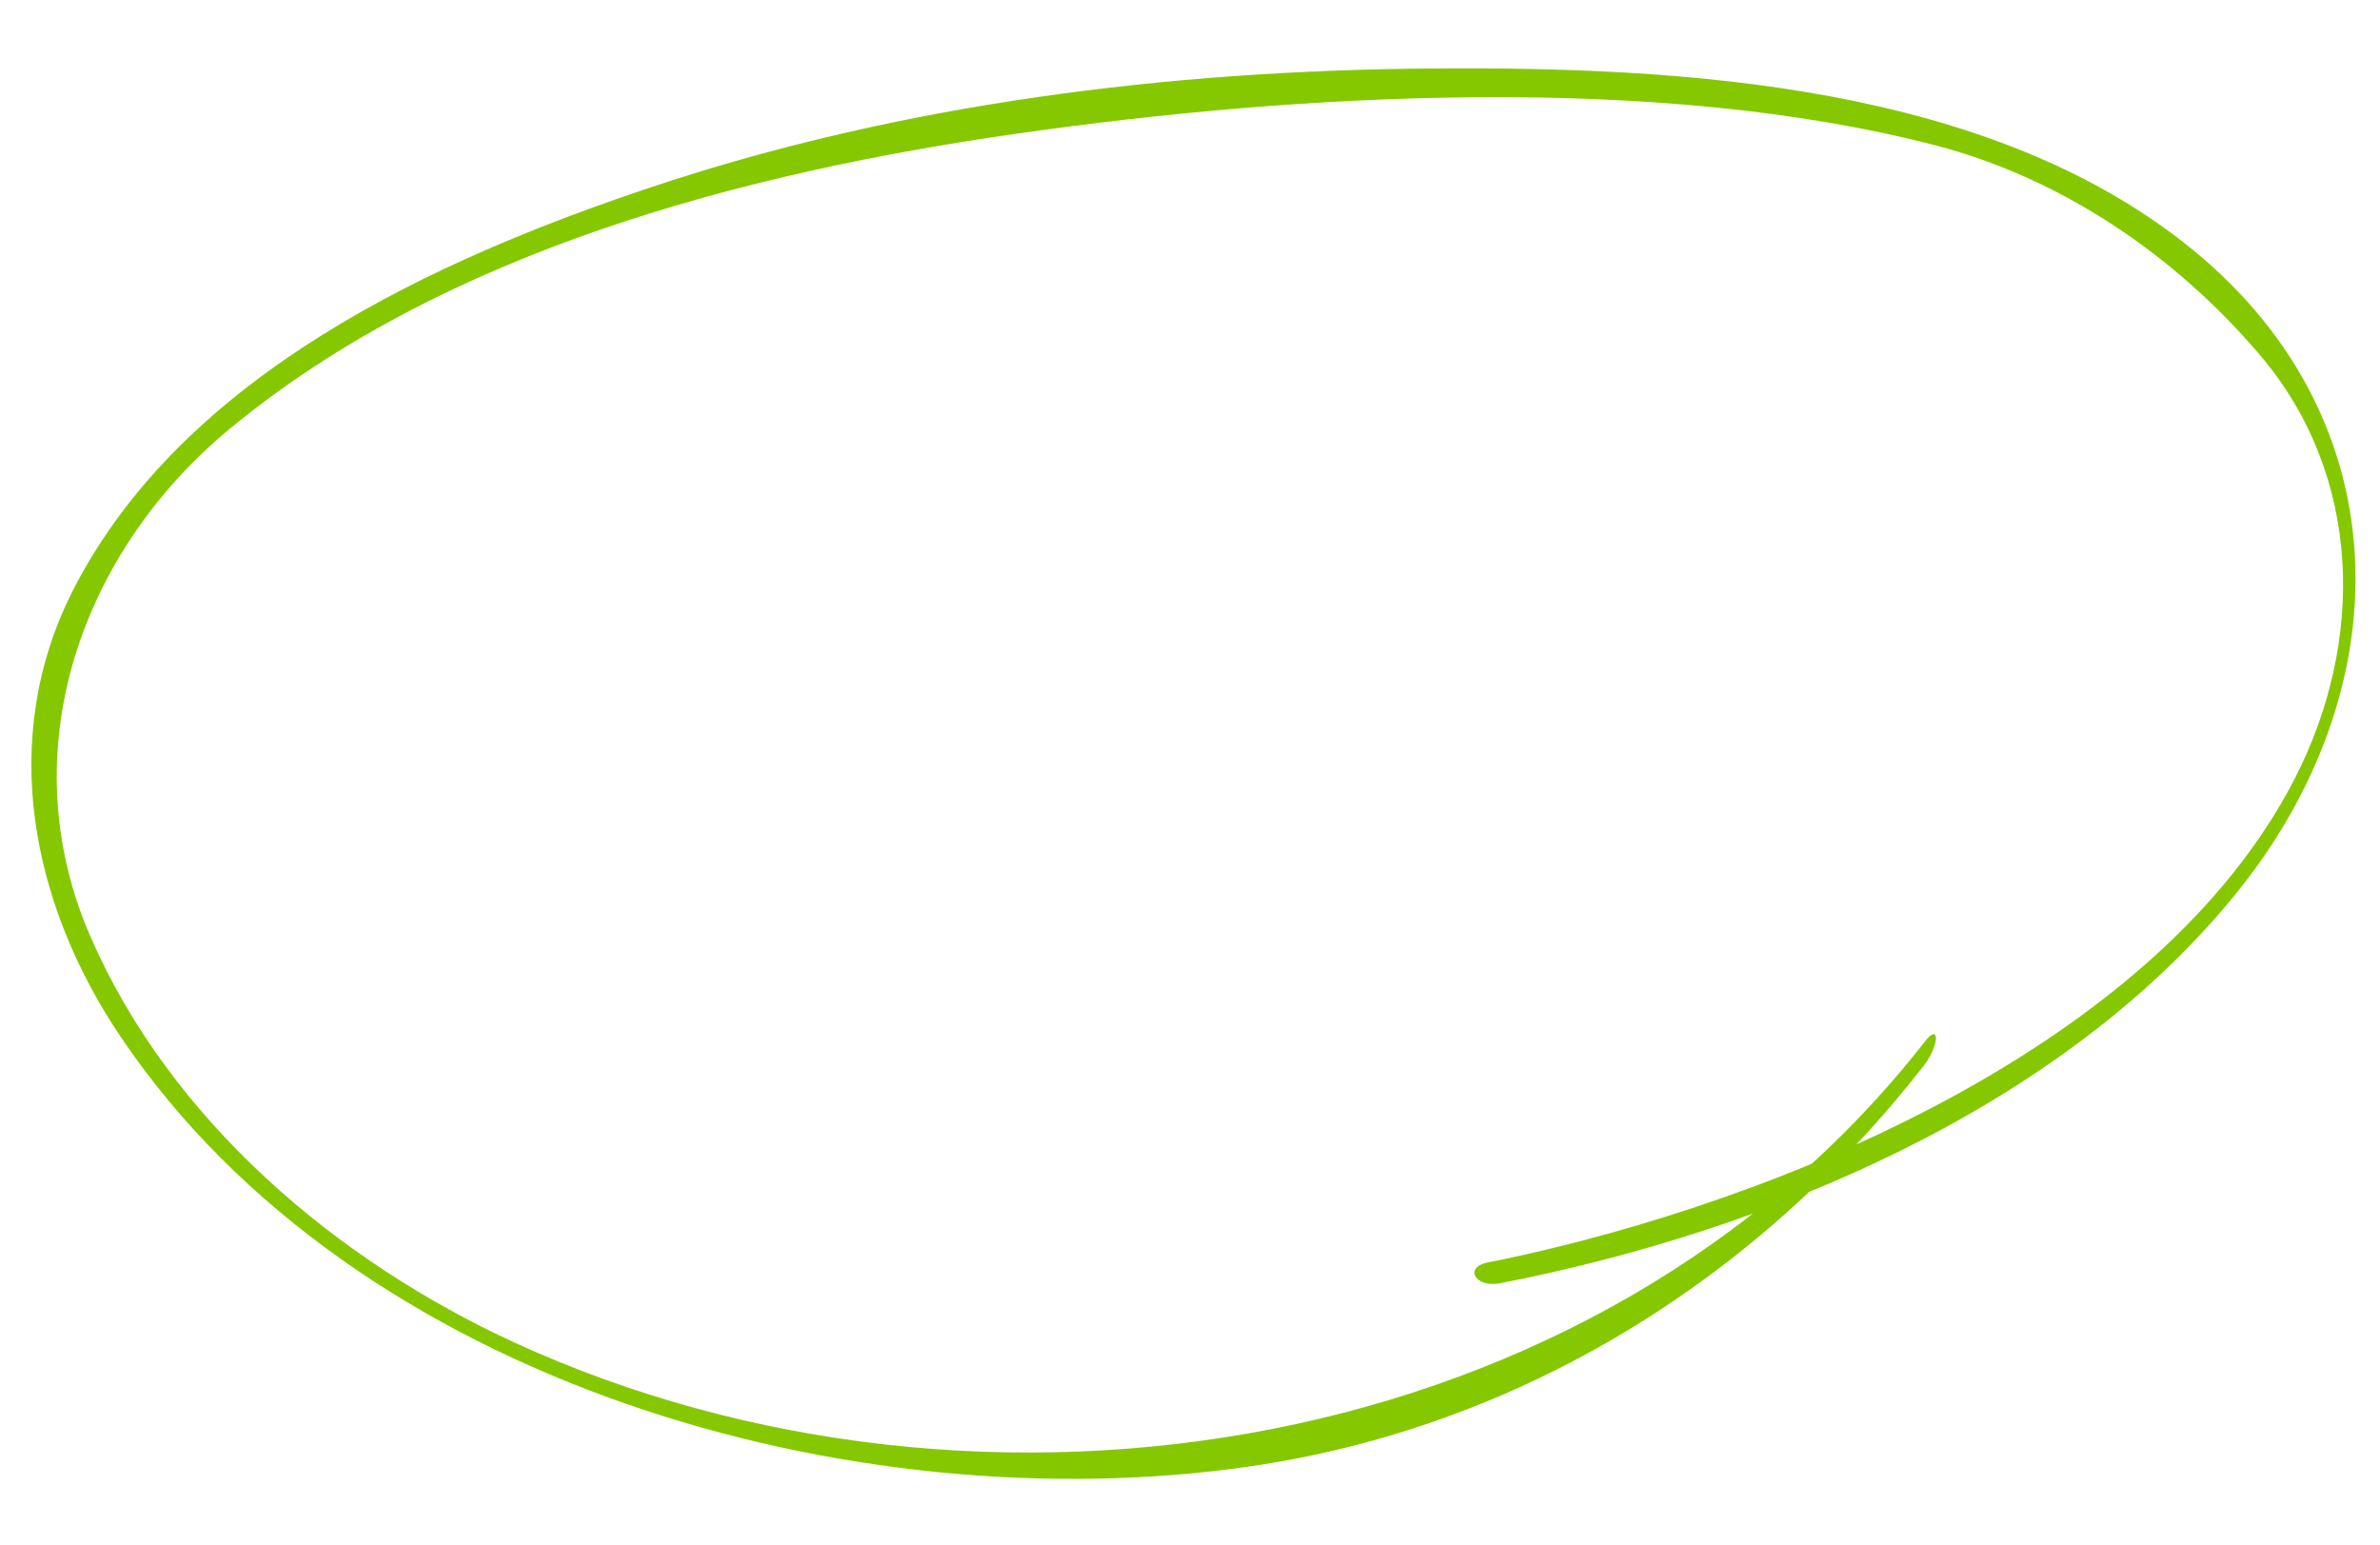
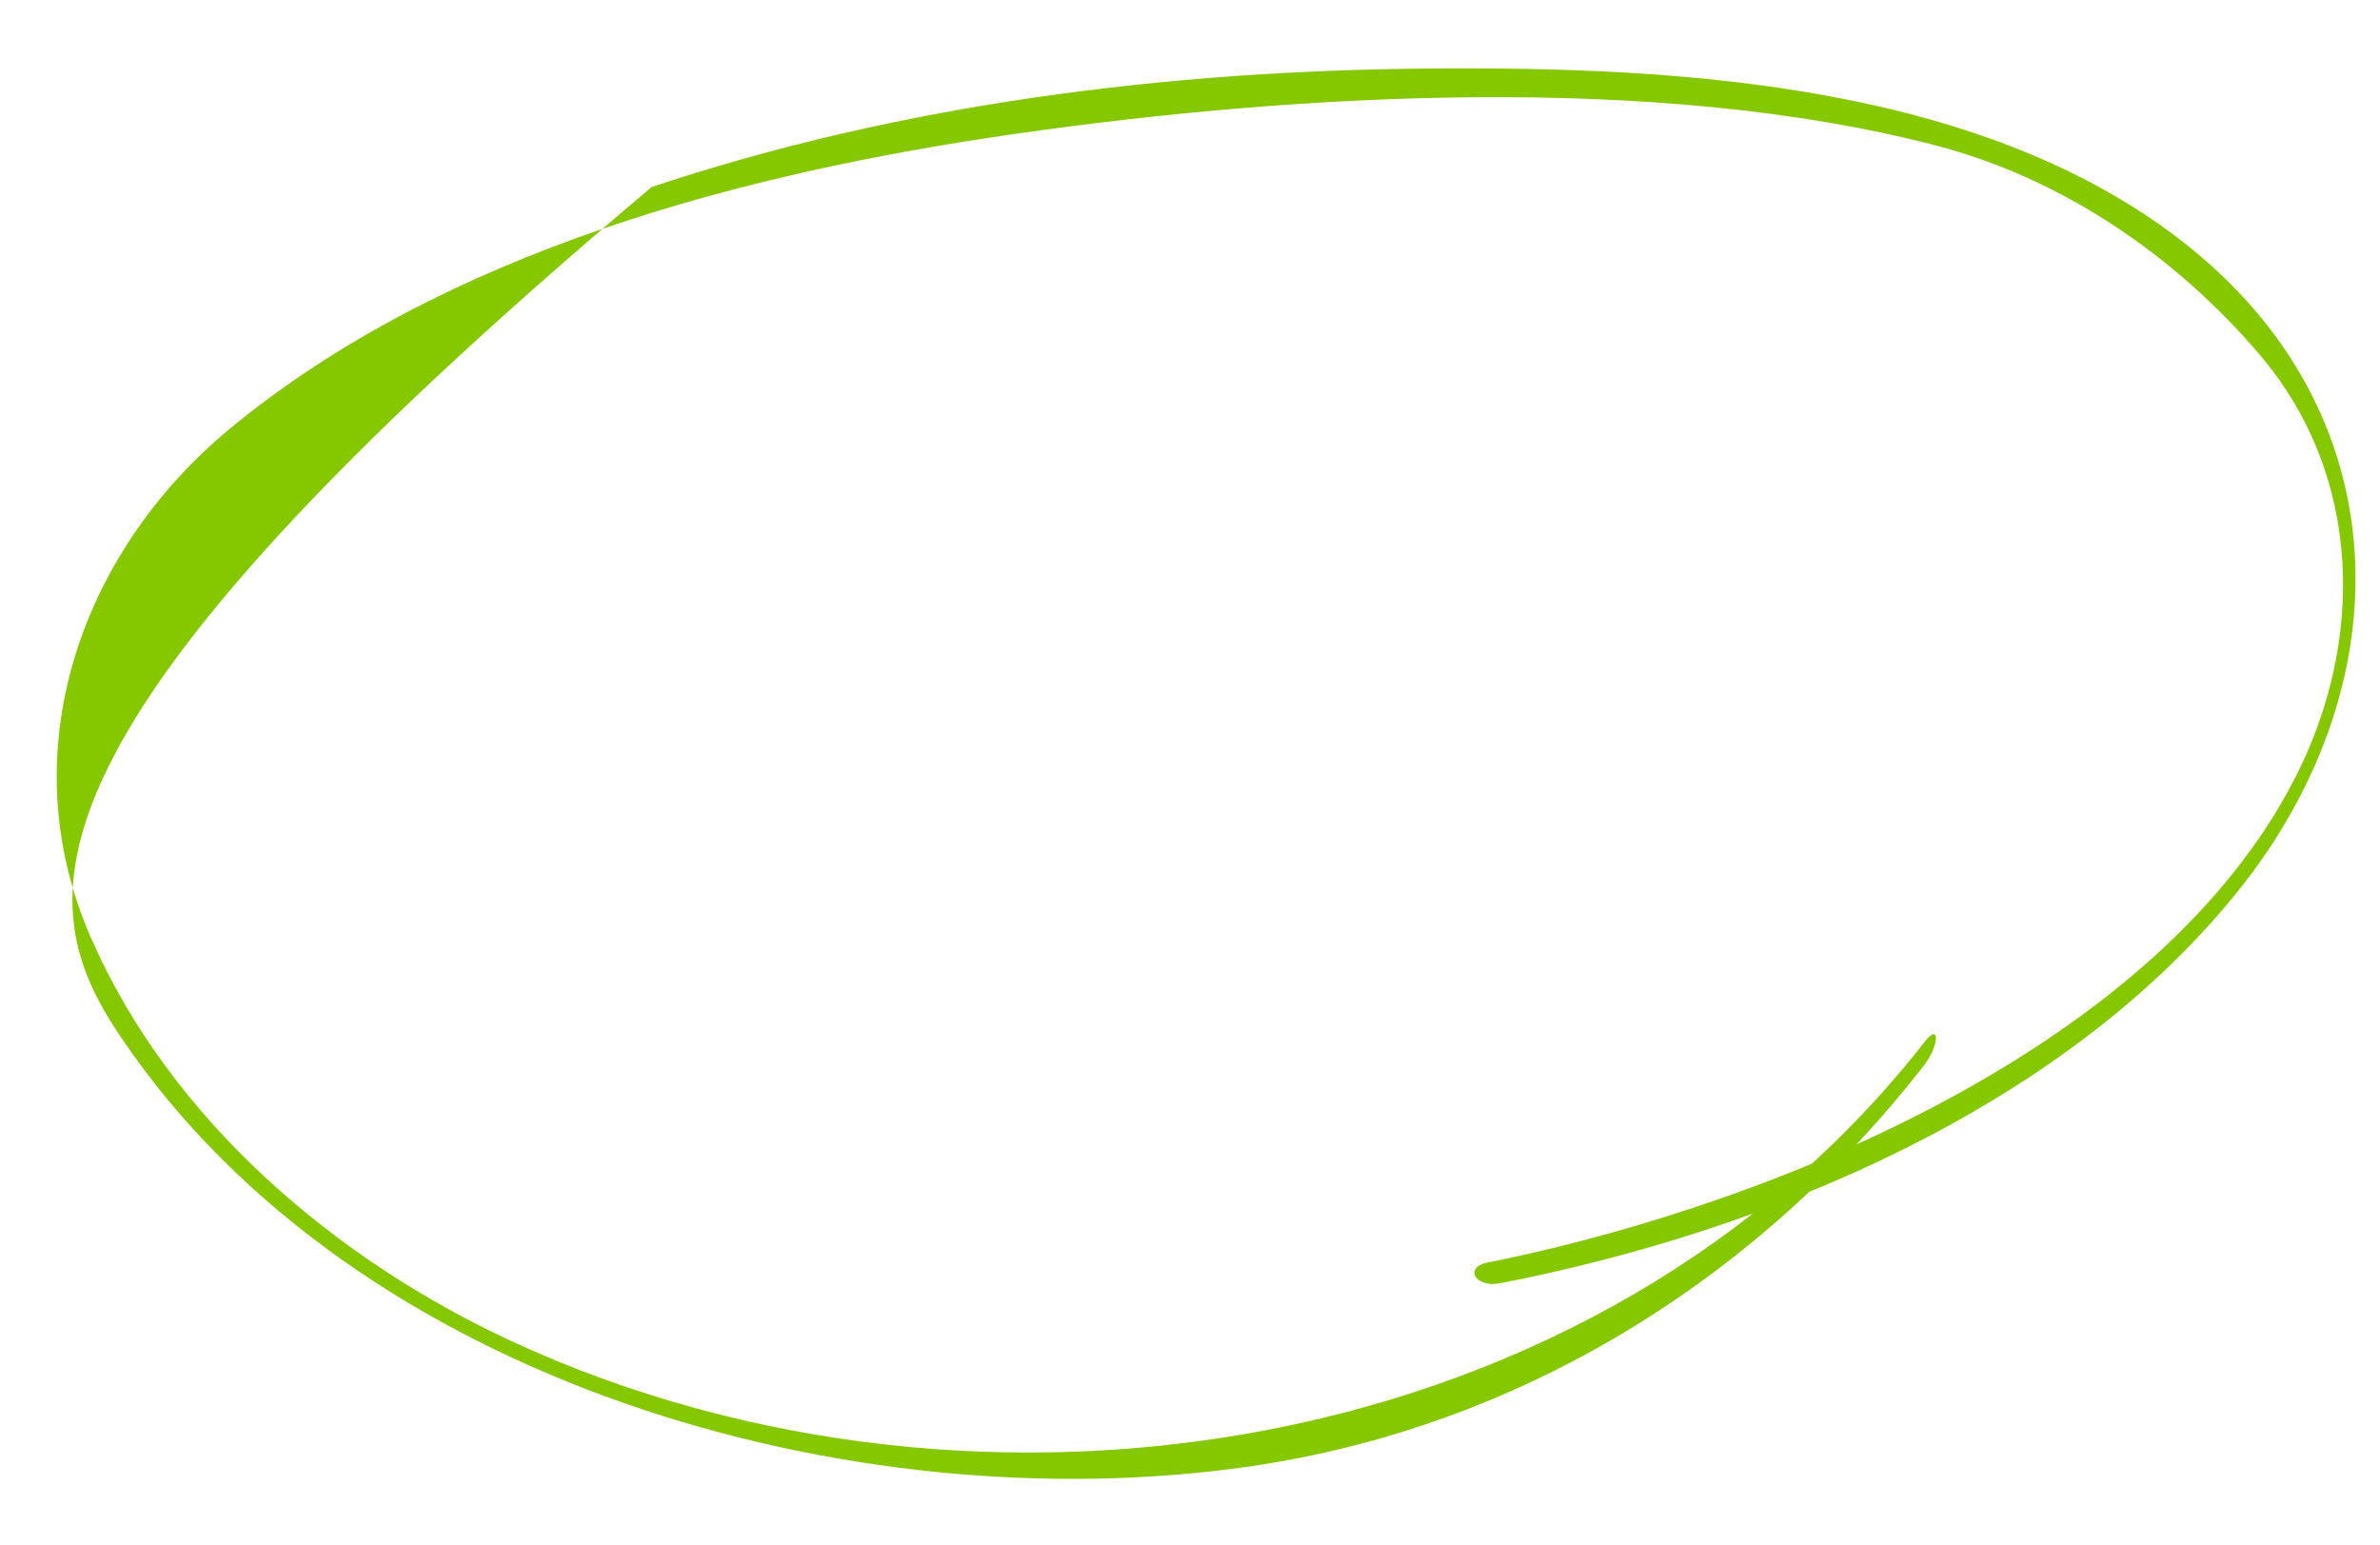
<svg xmlns="http://www.w3.org/2000/svg" width="288" height="187" viewBox="0 0 288 187" fill="none">
-   <path d="M181.545 155.292C213.891 148.988 249.361 134.198 270.479 108.257C290.541 83.615 290.8 51.083 265.399 30.273C240.863 10.177 203.513 8.056 173.28 8.29C141.506 8.516 109.074 12.535 78.864 22.633C52.57 31.403 22.247 45.319 8.9 71.3C-0.319 89.28 3.754 109.453 14.694 125.607C43.004 167.467 103.273 184.371 151.159 177.472C183.882 172.728 212.555 154.913 232.773 128.994C234.685 126.544 234.788 123.644 232.909 126.063C193.464 176.629 118.631 188.338 62.31 162.493C40.738 152.591 20.637 135.609 10.945 113.344C1.107 90.752 9.976 66.604 27.811 51.883C53.895 30.349 90.054 20.898 122.904 16.192C157.175 11.294 200.439 8.823 234.204 17.588C249.405 21.539 263.219 30.869 273.511 43.009C285.903 57.625 286.196 77.589 277.718 94.159C261.152 126.512 215.571 145.318 181.677 152.45C181.158 152.554 180.607 152.657 180.089 152.761C177.042 153.359 178.53 155.891 181.545 155.292Z" fill="#85C800" />
+   <path d="M181.545 155.292C213.891 148.988 249.361 134.198 270.479 108.257C290.541 83.615 290.8 51.083 265.399 30.273C240.863 10.177 203.513 8.056 173.28 8.29C141.506 8.516 109.074 12.535 78.864 22.633C-0.319 89.28 3.754 109.453 14.694 125.607C43.004 167.467 103.273 184.371 151.159 177.472C183.882 172.728 212.555 154.913 232.773 128.994C234.685 126.544 234.788 123.644 232.909 126.063C193.464 176.629 118.631 188.338 62.31 162.493C40.738 152.591 20.637 135.609 10.945 113.344C1.107 90.752 9.976 66.604 27.811 51.883C53.895 30.349 90.054 20.898 122.904 16.192C157.175 11.294 200.439 8.823 234.204 17.588C249.405 21.539 263.219 30.869 273.511 43.009C285.903 57.625 286.196 77.589 277.718 94.159C261.152 126.512 215.571 145.318 181.677 152.45C181.158 152.554 180.607 152.657 180.089 152.761C177.042 153.359 178.53 155.891 181.545 155.292Z" fill="#85C800" />
</svg>